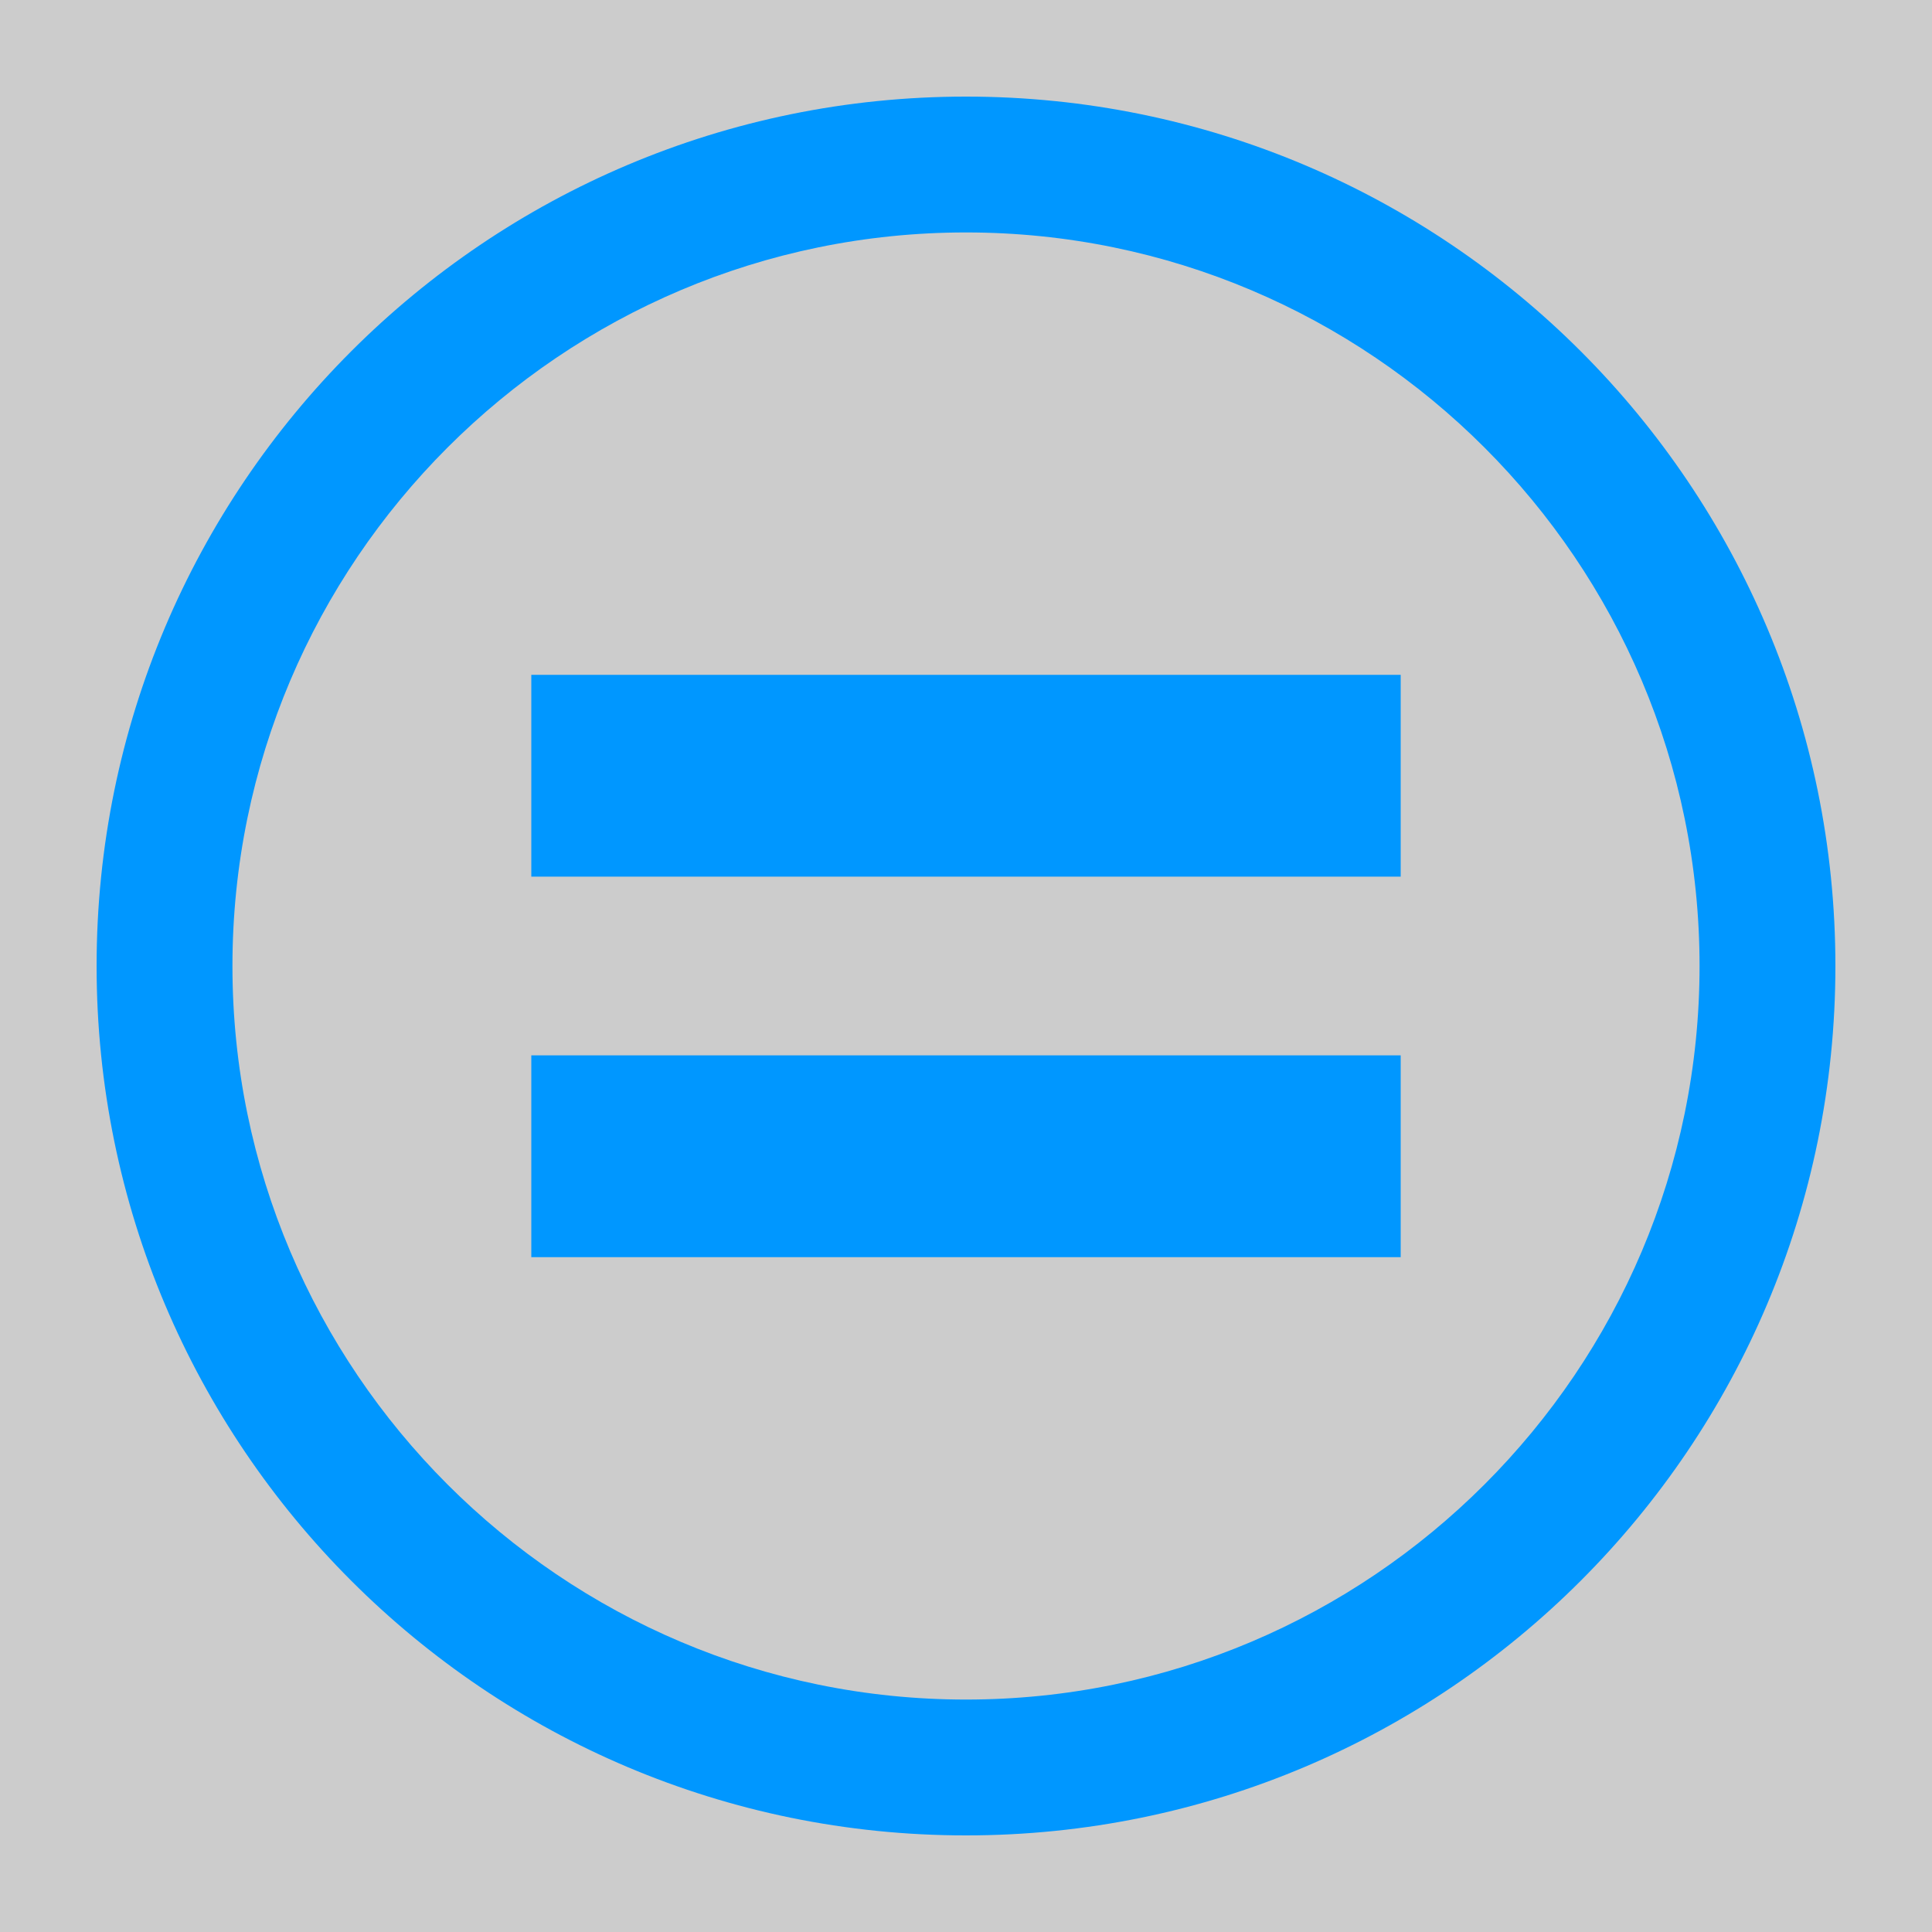
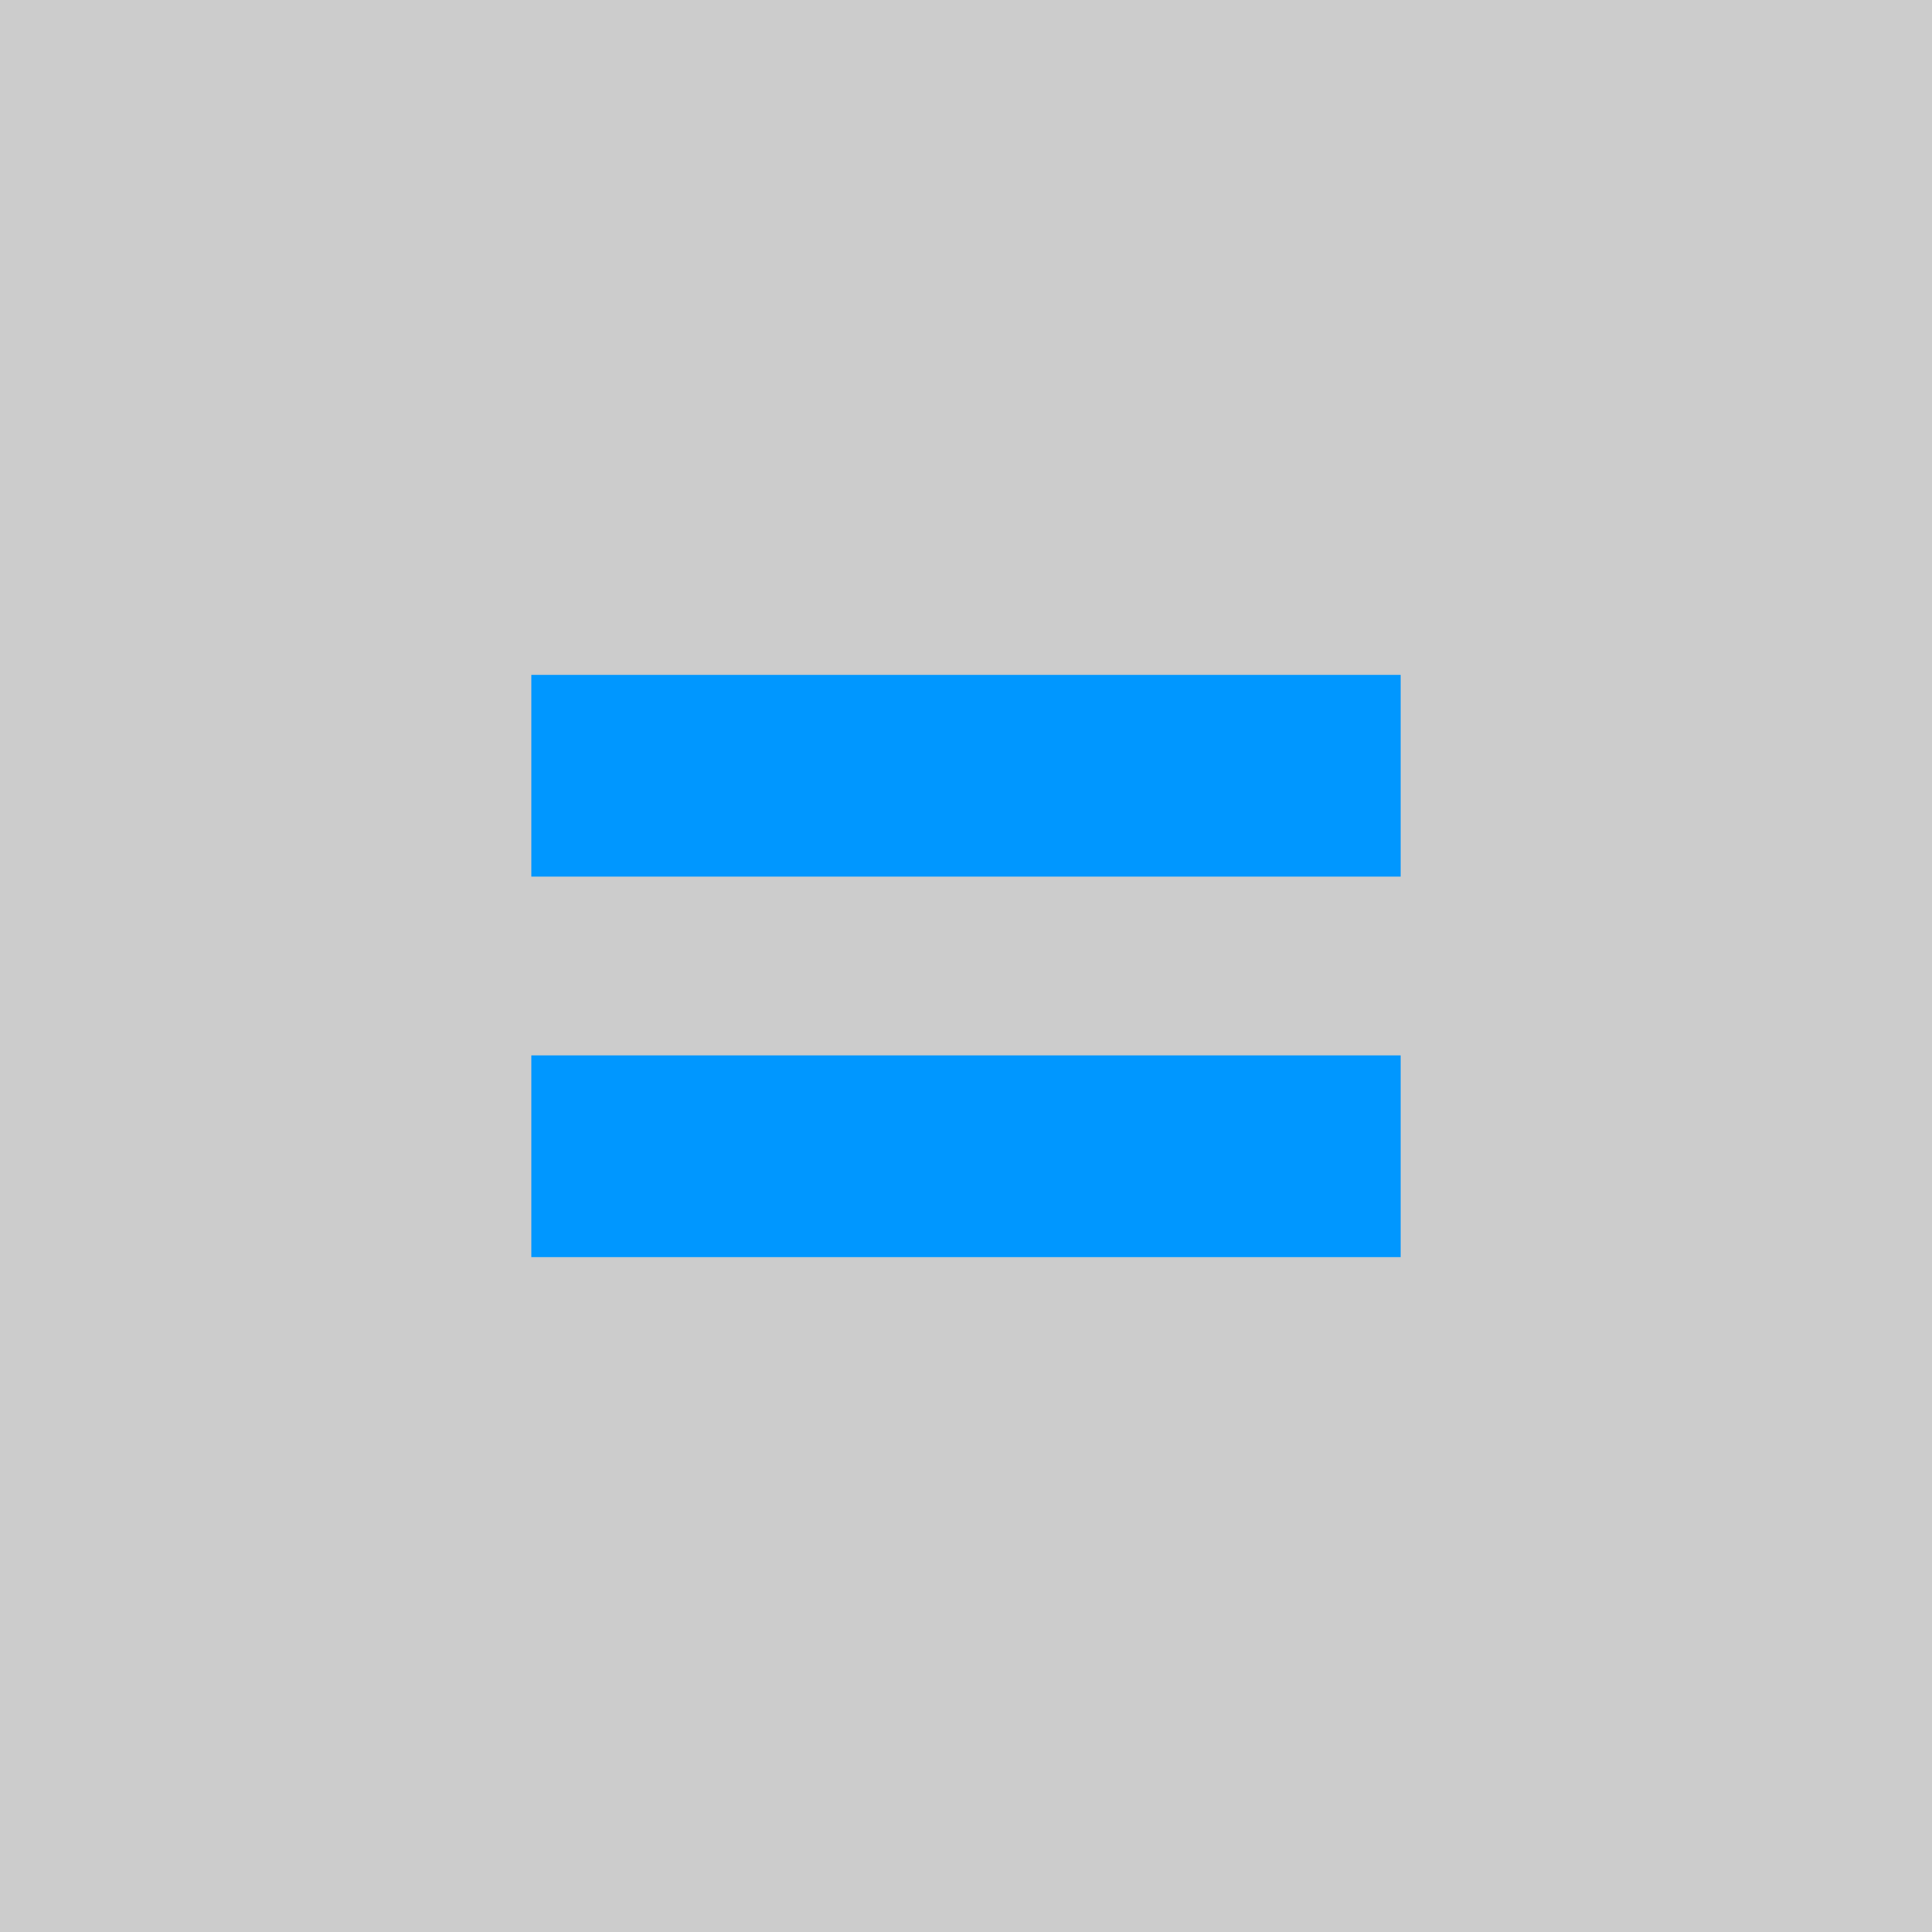
<svg xmlns="http://www.w3.org/2000/svg" id="uuid-128bbbc4-ad4e-4aad-8809-88b4f245440f" data-name="Calque_1" viewBox="0 0 128 128">
  <rect width="100%" height="100%" fill="#cccccc" />
  <rect width="100%" height="100%" fill="#cccccc" />
  <defs>
    <style>
      .uuid-ca2bbedc-cf2b-4ac7-99c3-151d7db2f633 {
        fill: #0097ff;
      }
    </style>
  </defs>
  <g>
    <g id="uuid-39e43bba-144d-4212-b155-40069a262906" data-name="delete">
      <rect class="uuid-ca2bbedc-cf2b-4ac7-99c3-151d7db2f633" x="35.2" y="69.92" width="57.6" height="13.37" />
    </g>
    <g id="uuid-c7200d20-7685-4c94-884a-25003f83e0c9" data-name="delete">
      <rect class="uuid-ca2bbedc-cf2b-4ac7-99c3-151d7db2f633" x="35.2" y="44.71" width="57.6" height="13.37" />
    </g>
  </g>
-   <path class="uuid-ca2bbedc-cf2b-4ac7-99c3-151d7db2f633" d="M64,15.4c26.8,0,48.6,21.8,48.6,48.6s-21.8,48.6-48.6,48.6S15.4,90.8,15.4,64,37.2,15.4,64,15.4M64,6.4c-31.81,0-57.6,25.79-57.6,57.6s25.79,57.6,57.6,57.6,57.6-25.79,57.6-57.6S95.81,6.4,64,6.4h0Z" />
</svg>